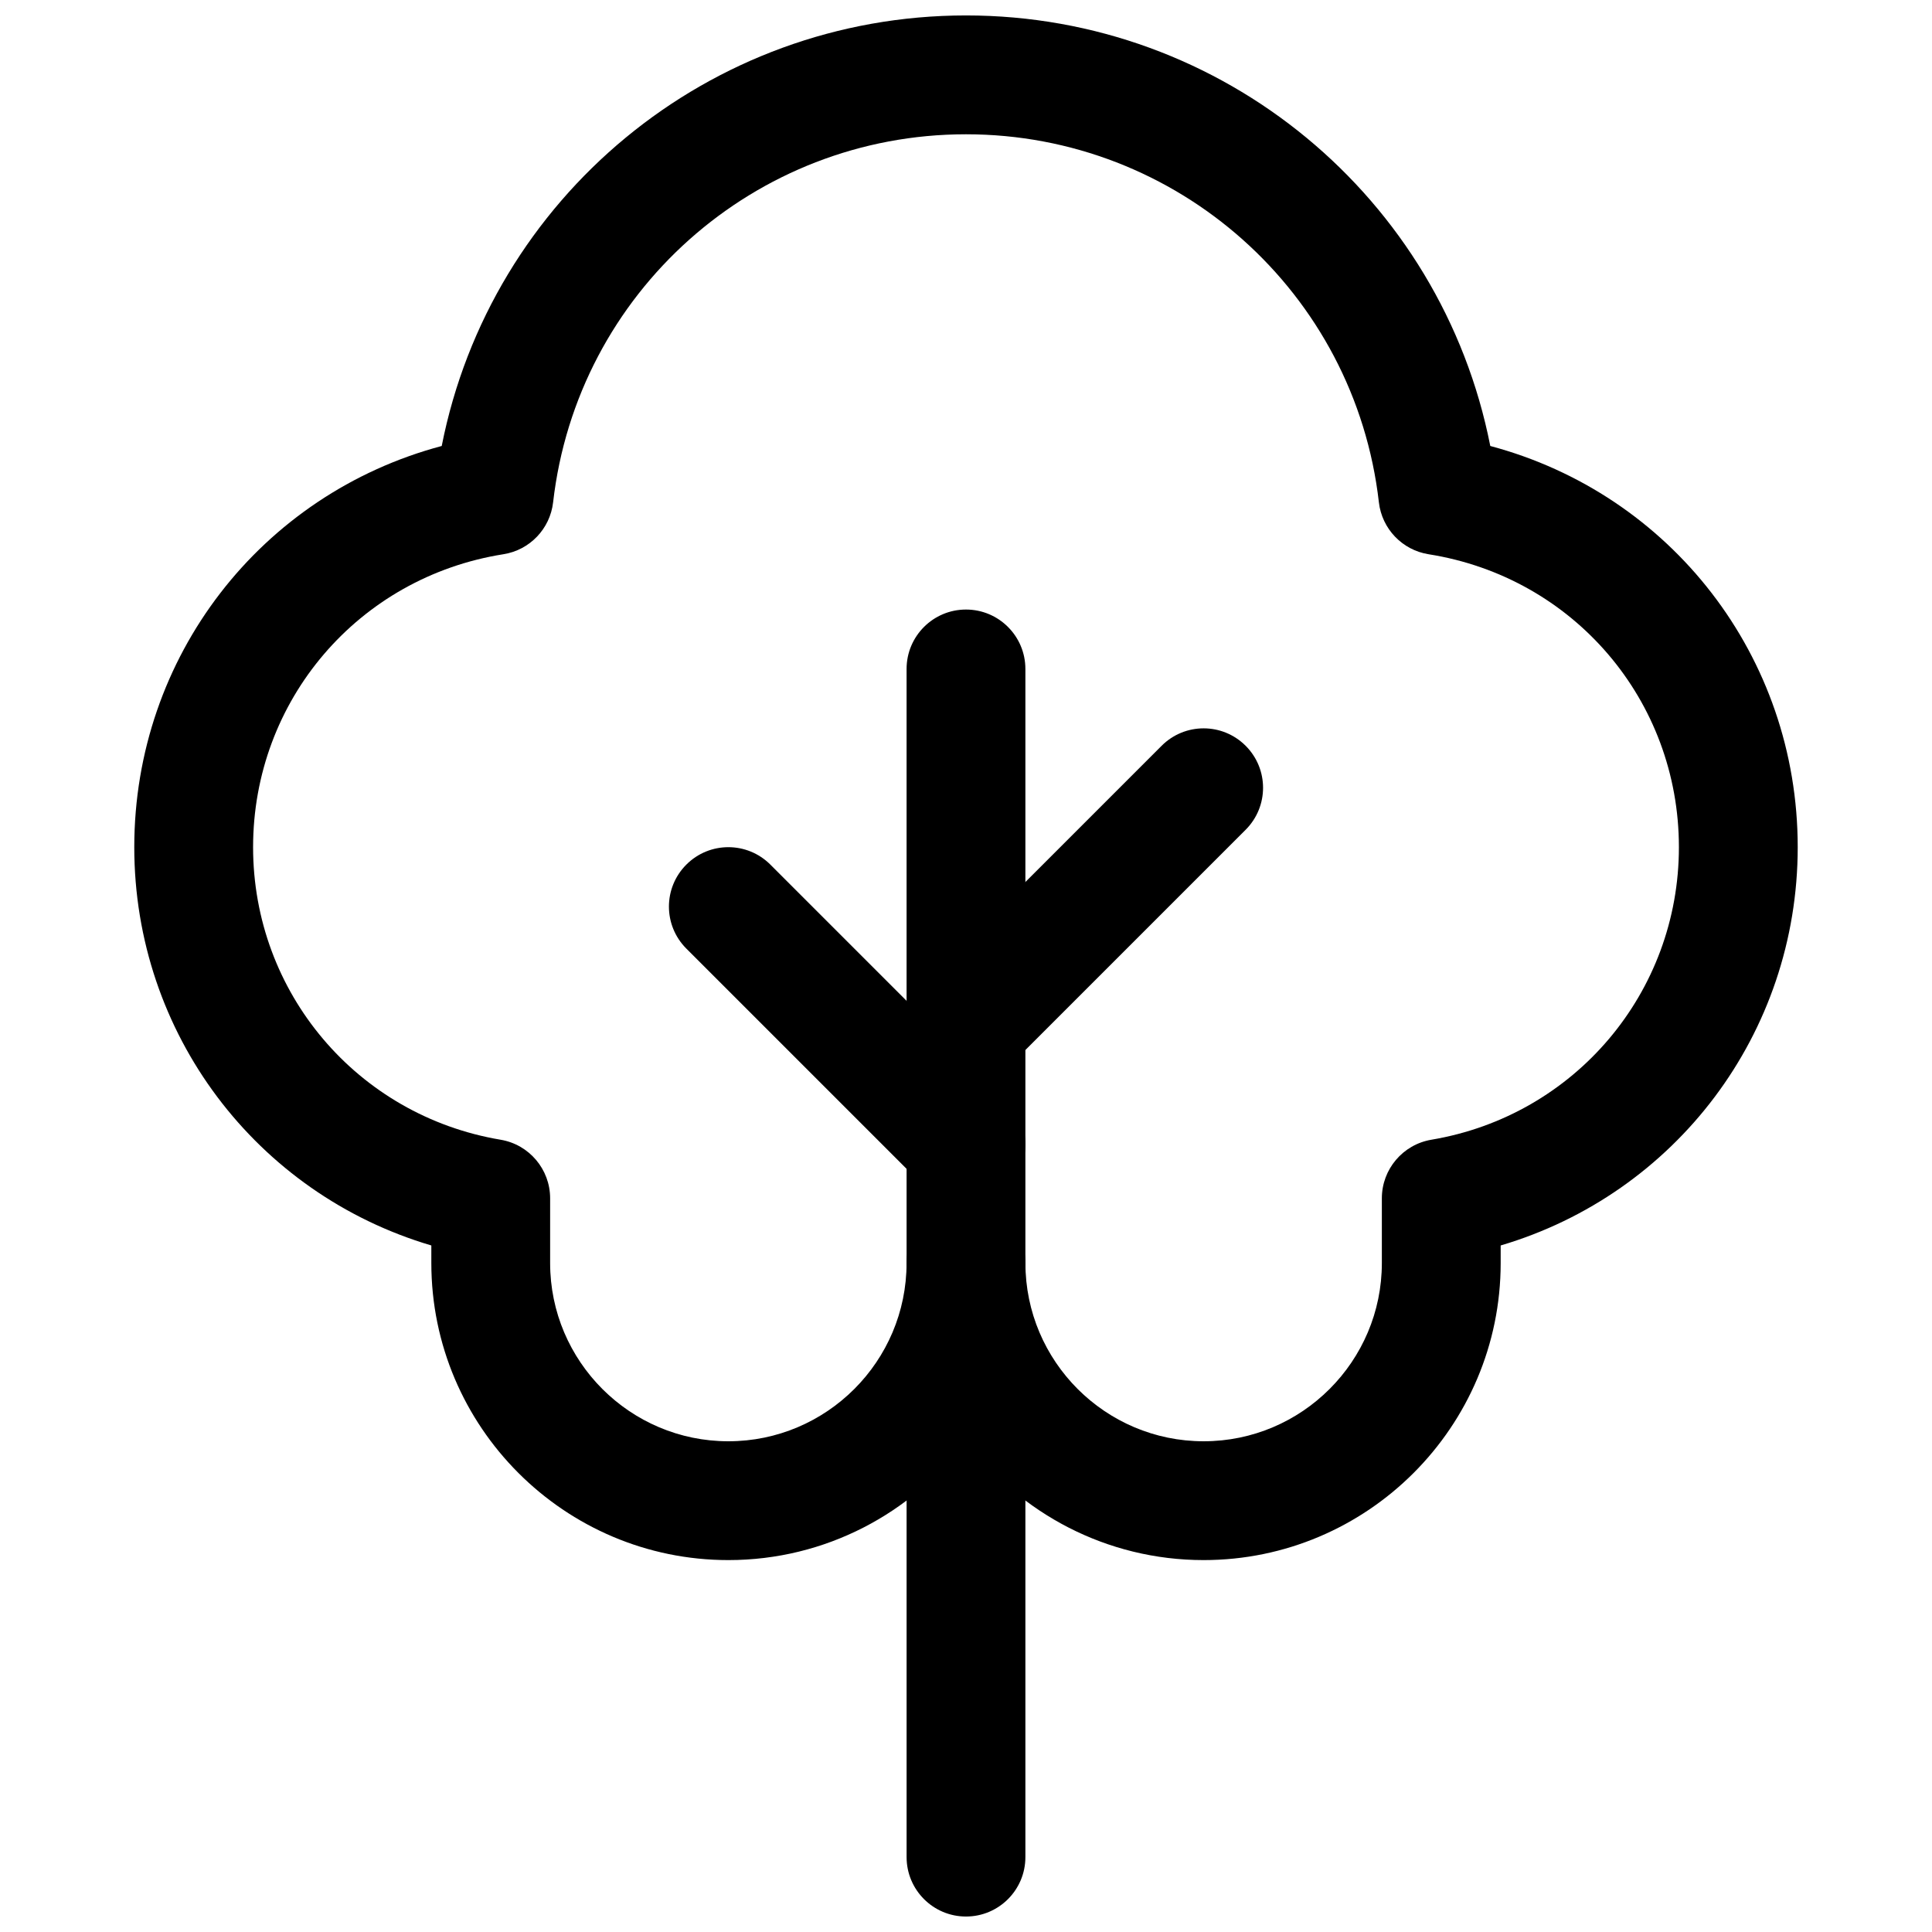
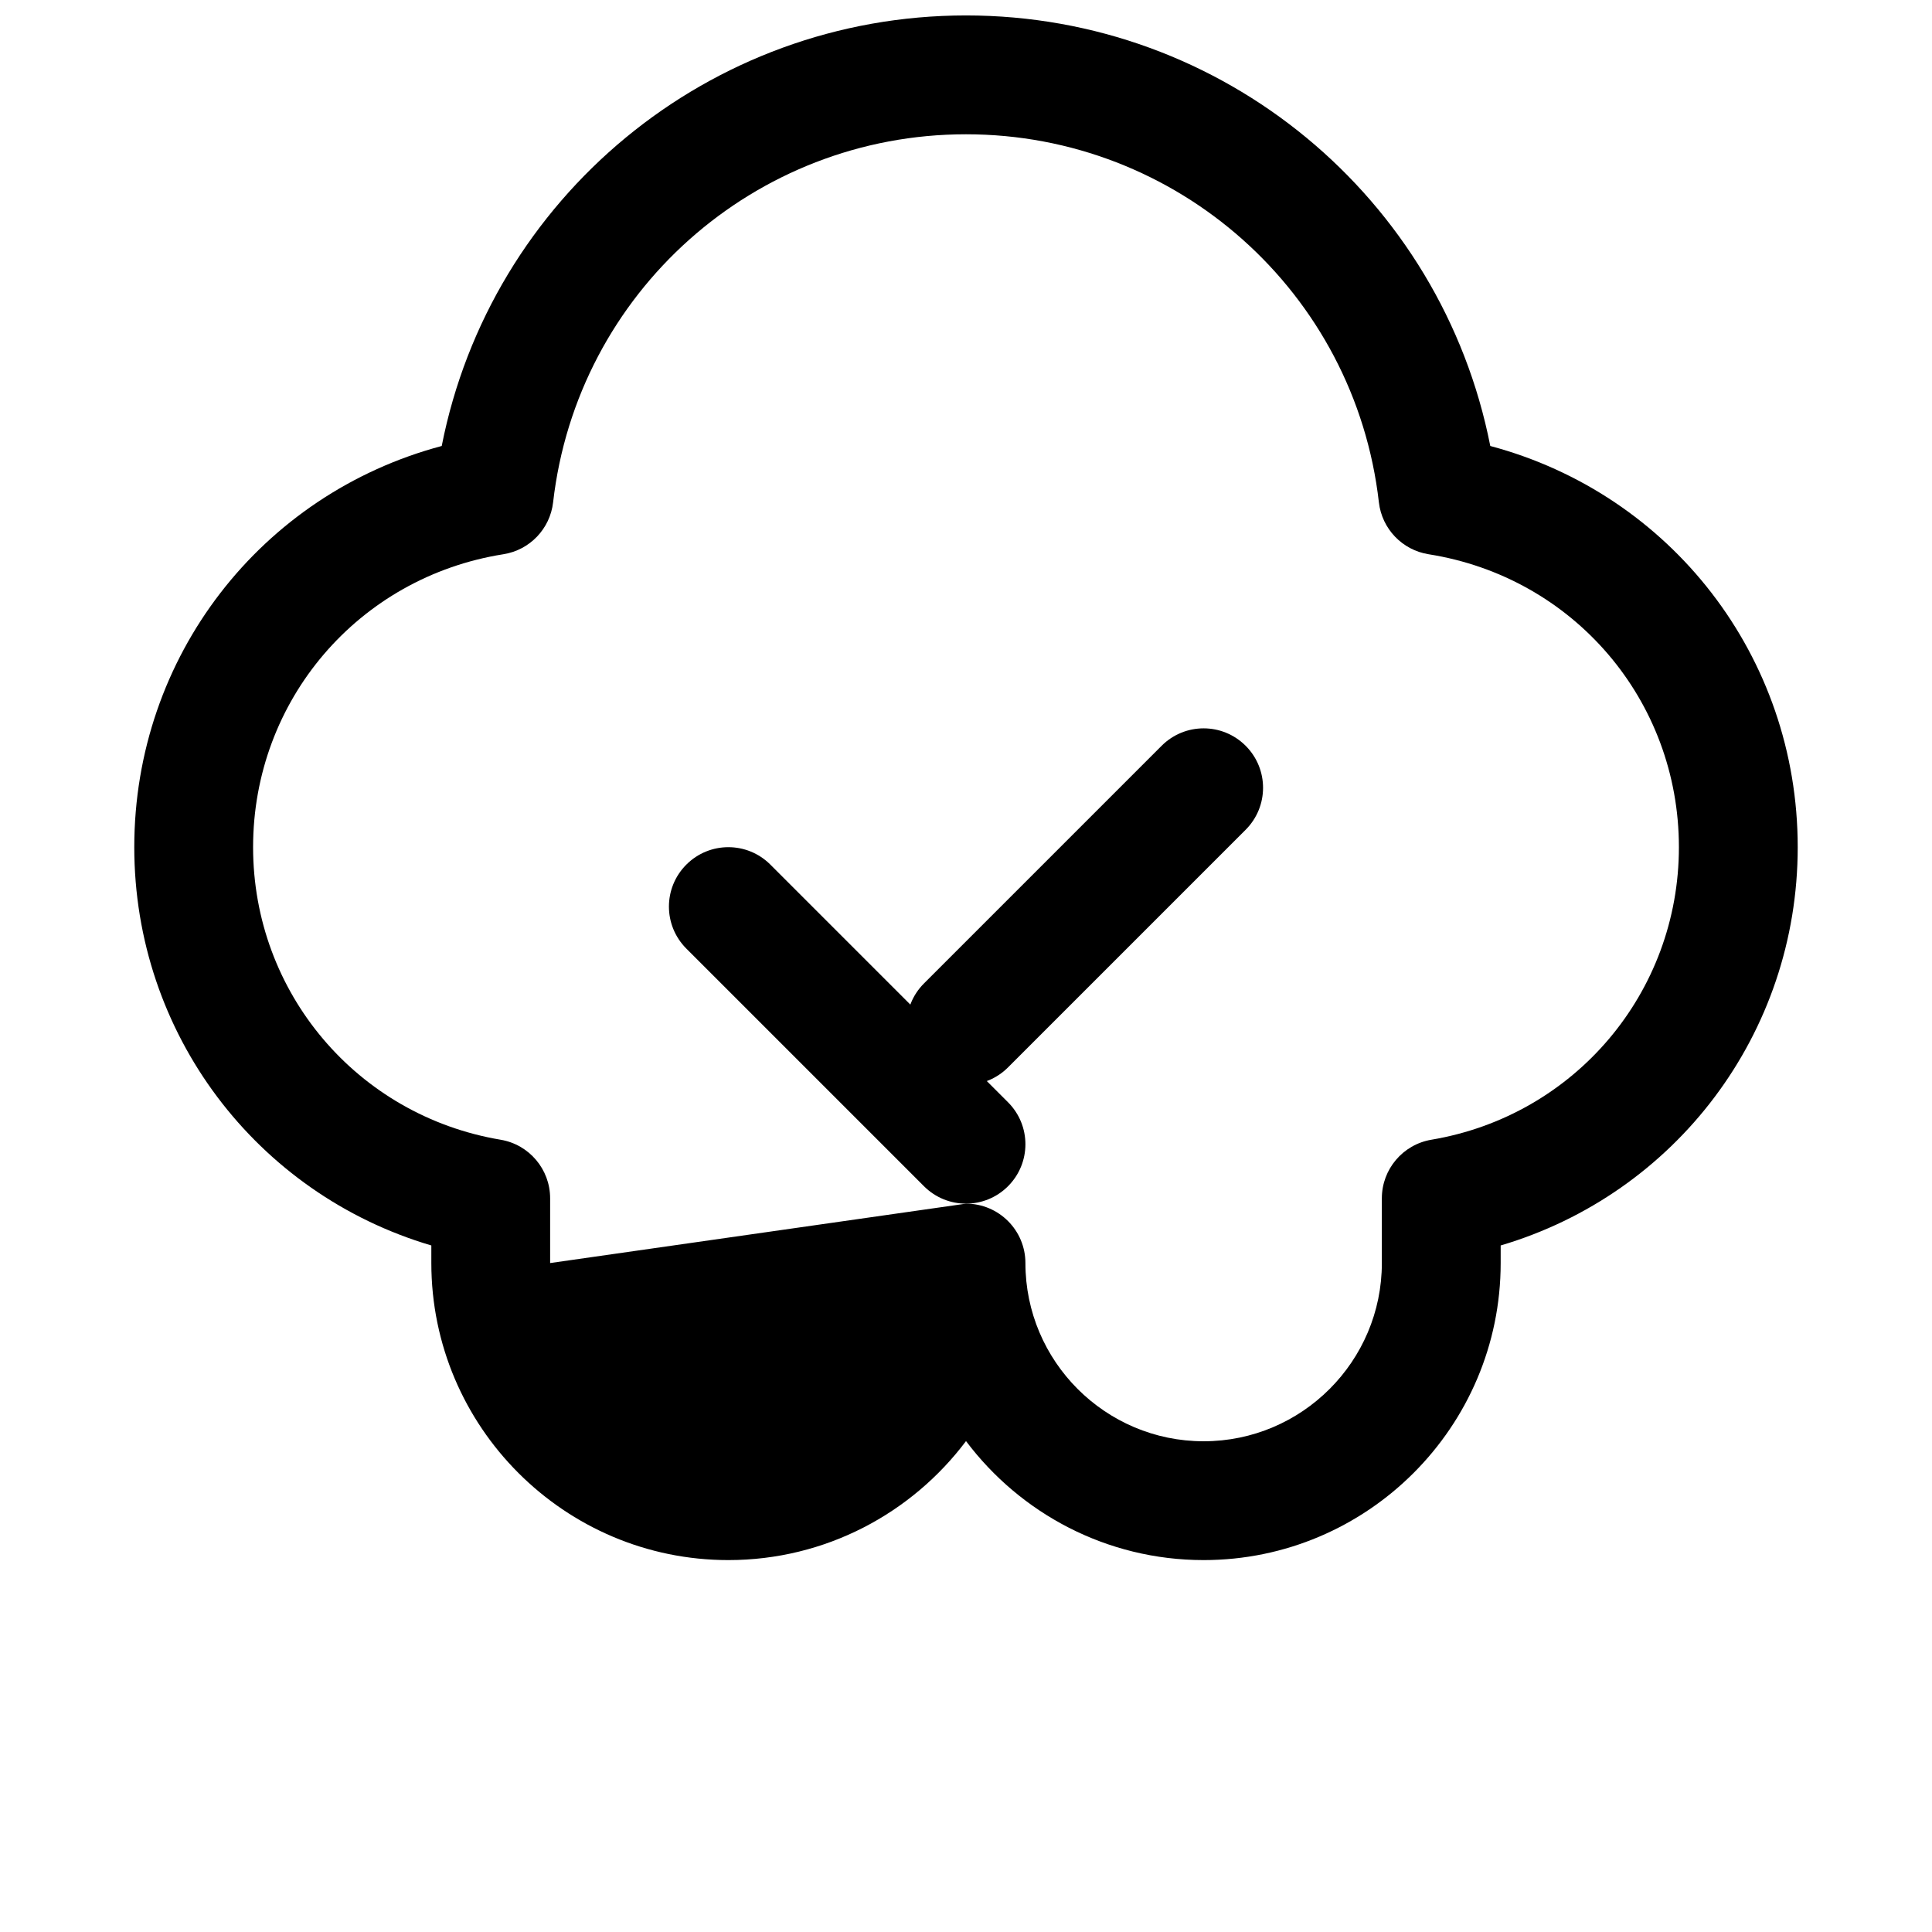
<svg xmlns="http://www.w3.org/2000/svg" width="800px" height="800px" version="1.1" viewBox="144 144 512 512">
  <defs>
    <clipPath id="b">
-       <path d="m384 305h32v346.9h-32z" />
-     </clipPath>
+       </clipPath>
    <clipPath id="a">
      <path d="m179 148.09h442v409.91h-442z" />
    </clipPath>
  </defs>
  <g clip-path="url(#b)">
    <path d="m400 651.9c-8.691 0-15.742-7.055-15.742-15.742l-0.004-314.88c0-8.691 7.055-15.742 15.742-15.742 8.691 0 15.742 7.055 15.742 15.742v314.88c0.004 8.691-7.051 15.742-15.738 15.742z" />
  </g>
  <path d="m400 462.98c-4.031 0-8.062-1.543-11.133-4.613l-62.977-62.977c-6.156-6.156-6.156-16.105 0-22.262s16.105-6.156 22.262 0l62.977 62.977c6.156 6.156 6.156 16.105 0 22.262-3.07 3.07-7.102 4.613-11.129 4.613z" />
  <path d="m400 431.49c-4.031 0-8.062-1.543-11.133-4.613-6.156-6.156-6.156-16.105 0-22.262l62.977-62.977c6.156-6.156 16.105-6.156 22.262 0s6.156 16.105 0 22.262l-62.977 62.977c-3.07 3.07-7.102 4.613-11.129 4.613z" />
  <g clip-path="url(#a)">
-     <path d="m462.98 557.44c-25.727 0-48.602-12.406-62.977-31.535-14.375 19.129-37.25 31.535-62.977 31.535-43.406 0-78.719-35.312-78.719-78.719v-4.66c-46.32-13.684-78.723-56.129-78.723-105.55 0-50.539 33.629-93.566 81.477-106.32 12.957-65.793 70.785-114.1 138.94-114.1 68.172 0 126 48.305 138.94 114.1 47.844 12.754 81.473 55.781 81.473 106.32 0 49.422-32.402 91.867-78.719 105.55v4.66c0 43.406-35.312 78.719-78.719 78.719zm-62.977-94.461c8.691 0 15.742 7.055 15.742 15.742 0 26.039 21.191 47.23 47.23 47.23 26.039 0 47.23-21.191 47.23-47.23v-17.16c0-7.684 5.559-14.25 13.129-15.523 38.012-6.394 65.594-39 65.594-77.523 0-38.902-27.883-71.539-66.328-77.633-6.977-1.102-12.375-6.738-13.18-13.762-6.359-55.609-53.402-97.535-109.42-97.535-56.02 0-103.05 41.926-109.42 97.535-0.805 7.019-6.188 12.656-13.18 13.758-38.43 6.094-66.328 38.73-66.328 77.637 0 38.527 27.582 71.133 65.59 77.523 7.574 1.273 13.129 7.84 13.129 15.523v17.16c0 26.039 21.191 47.23 47.23 47.23 26.039 0 47.23-21.191 47.23-47.23 0.004-8.691 7.059-15.742 15.75-15.742z" />
+     <path d="m462.98 557.44c-25.727 0-48.602-12.406-62.977-31.535-14.375 19.129-37.25 31.535-62.977 31.535-43.406 0-78.719-35.312-78.719-78.719v-4.66c-46.32-13.684-78.723-56.129-78.723-105.55 0-50.539 33.629-93.566 81.477-106.32 12.957-65.793 70.785-114.1 138.94-114.1 68.172 0 126 48.305 138.94 114.1 47.844 12.754 81.473 55.781 81.473 106.32 0 49.422-32.402 91.867-78.719 105.55v4.66c0 43.406-35.312 78.719-78.719 78.719zm-62.977-94.461c8.691 0 15.742 7.055 15.742 15.742 0 26.039 21.191 47.23 47.23 47.23 26.039 0 47.23-21.191 47.23-47.23v-17.16c0-7.684 5.559-14.25 13.129-15.523 38.012-6.394 65.594-39 65.594-77.523 0-38.902-27.883-71.539-66.328-77.633-6.977-1.102-12.375-6.738-13.18-13.762-6.359-55.609-53.402-97.535-109.42-97.535-56.02 0-103.05 41.926-109.42 97.535-0.805 7.019-6.188 12.656-13.18 13.758-38.43 6.094-66.328 38.73-66.328 77.637 0 38.527 27.582 71.133 65.59 77.523 7.574 1.273 13.129 7.84 13.129 15.523v17.16z" />
  </g>
</svg>